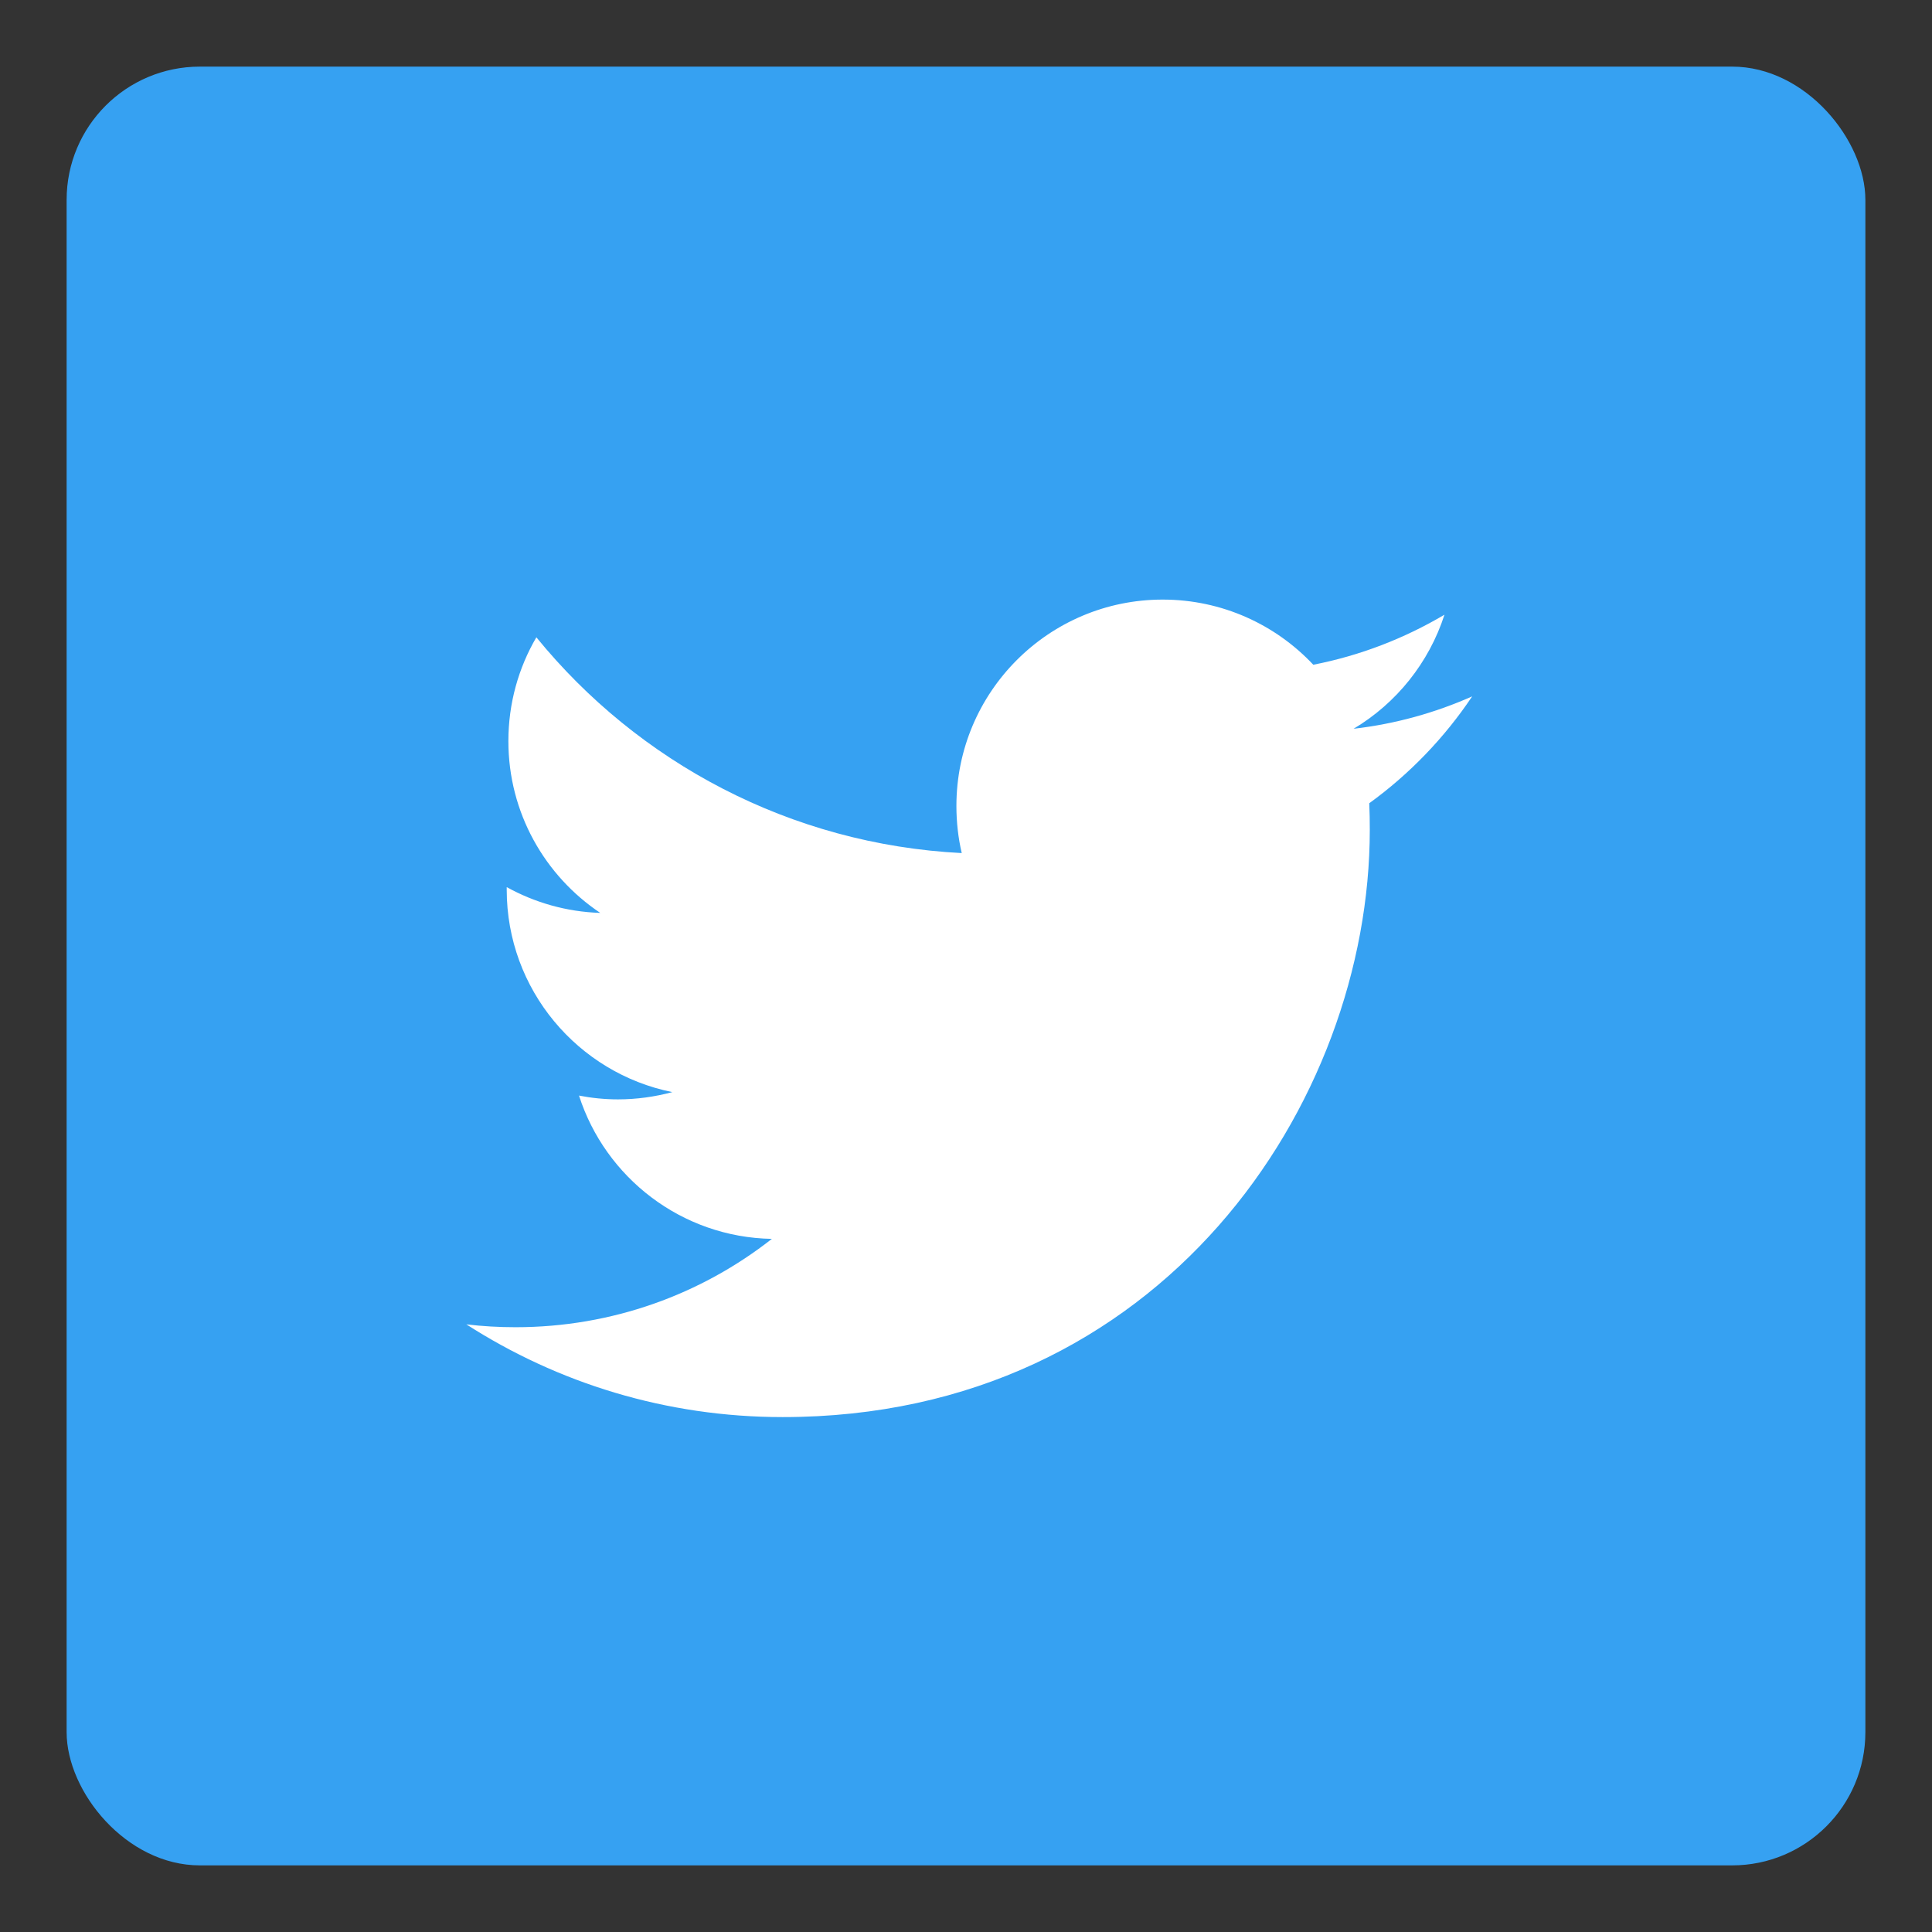
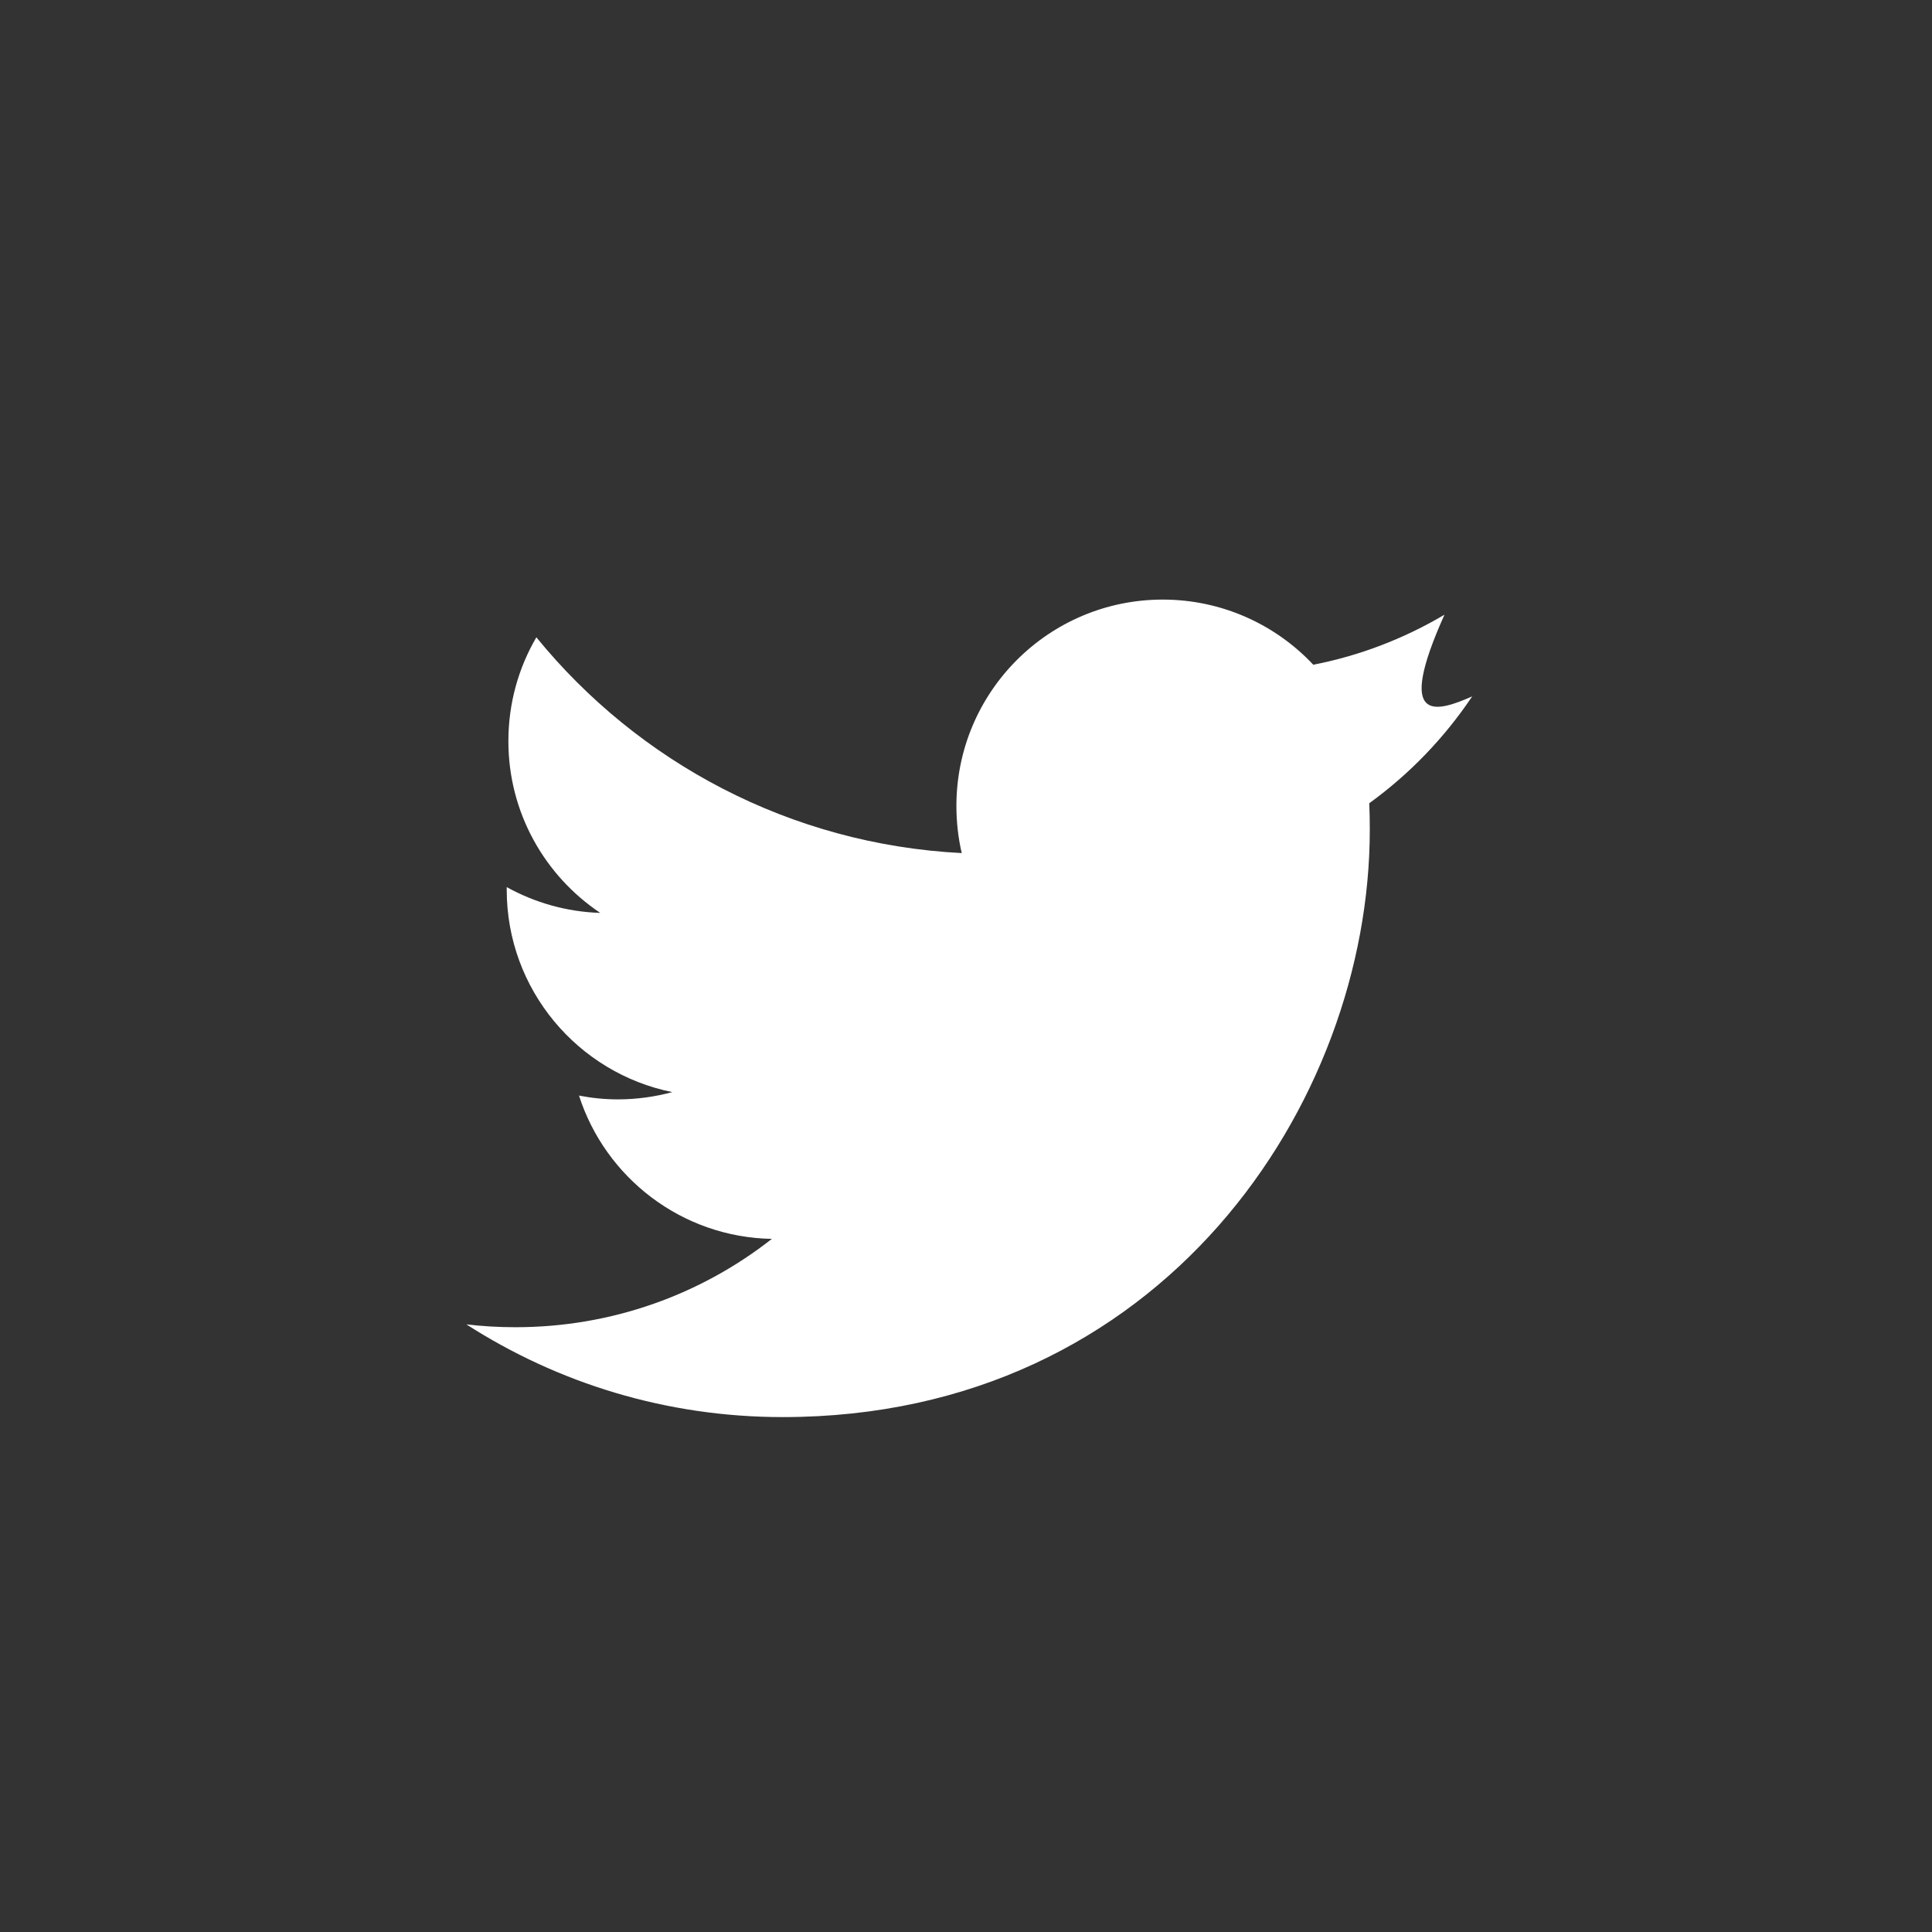
<svg xmlns="http://www.w3.org/2000/svg" xmlns:ns1="http://www.bohemiancoding.com/sketch/ns" width="29px" height="29px" viewBox="0 0 29 29" version="1.1">
  <rect x="0" y="0" width="29" height="29" fill="#333333" stroke="none" />
  <title>Artboard 1 Copy</title>
  <desc>Created with Sketch.</desc>
  <defs />
  <g id="Page-1" stroke="none" stroke-width="1" fill="none" fill-rule="evenodd" ns1:type="MSPage">
    <g id="Artboard-1-Copy" ns1:type="MSArtboardGroup">
      <g id="Rectangle-74-Copy-+-twitter" ns1:type="MSLayerGroup" transform="translate(1, 1)">
-         <rect id="Rectangle-74-Copy" fill="#36a1f2" ns1:type="MSShapeGroup" x="0" y="0" width="27" height="27" rx="2" />
        <g id="twitter" transform="translate(6, 8)" fill="#fff" ns1:type="MSShapeGroup">
-           <path d="M13.553,3.057 C13.559,3.189 13.561,3.322 13.561,3.457 C13.561,7.551 10.445,12.271 4.748,12.271 C2.998,12.271 1.371,11.76 0,10.879 C0.242,10.908 0.488,10.922 0.738,10.922 C2.19,10.922 3.526,10.428 4.586,9.596 C3.231,9.572 2.086,8.676 1.691,7.445 C1.881,7.482 2.076,7.502 2.276,7.502 C2.557,7.502 2.83,7.463 3.092,7.393 C1.674,7.107 0.606,5.855 0.606,4.355 L0.606,4.316 C1.024,4.547 1.502,4.687 2.01,4.703 C1.178,4.146 0.631,3.199 0.631,2.125 C0.631,1.557 0.783,1.025 1.051,0.566 C2.578,2.441 4.862,3.674 7.436,3.805 C7.383,3.578 7.356,3.34 7.356,3.098 C7.356,1.387 8.742,0 10.453,0 C11.344,0 12.149,0.377 12.713,0.978 C13.42,0.84 14.082,0.582 14.682,0.227 C14.449,0.949 13.959,1.557 13.318,1.939 C13.945,1.867 14.543,1.699 15.098,1.453 C14.682,2.074 14.158,2.619 13.553,3.057 L13.553,3.057 Z" id="Fill-9" />
+           <path d="M13.553,3.057 C13.559,3.189 13.561,3.322 13.561,3.457 C13.561,7.551 10.445,12.271 4.748,12.271 C2.998,12.271 1.371,11.76 0,10.879 C0.242,10.908 0.488,10.922 0.738,10.922 C2.19,10.922 3.526,10.428 4.586,9.596 C3.231,9.572 2.086,8.676 1.691,7.445 C1.881,7.482 2.076,7.502 2.276,7.502 C2.557,7.502 2.83,7.463 3.092,7.393 C1.674,7.107 0.606,5.855 0.606,4.355 L0.606,4.316 C1.024,4.547 1.502,4.687 2.01,4.703 C1.178,4.146 0.631,3.199 0.631,2.125 C0.631,1.557 0.783,1.025 1.051,0.566 C2.578,2.441 4.862,3.674 7.436,3.805 C7.383,3.578 7.356,3.34 7.356,3.098 C7.356,1.387 8.742,0 10.453,0 C11.344,0 12.149,0.377 12.713,0.978 C13.42,0.84 14.082,0.582 14.682,0.227 C13.945,1.867 14.543,1.699 15.098,1.453 C14.682,2.074 14.158,2.619 13.553,3.057 L13.553,3.057 Z" id="Fill-9" />
        </g>
      </g>
    </g>
  </g>
</svg>